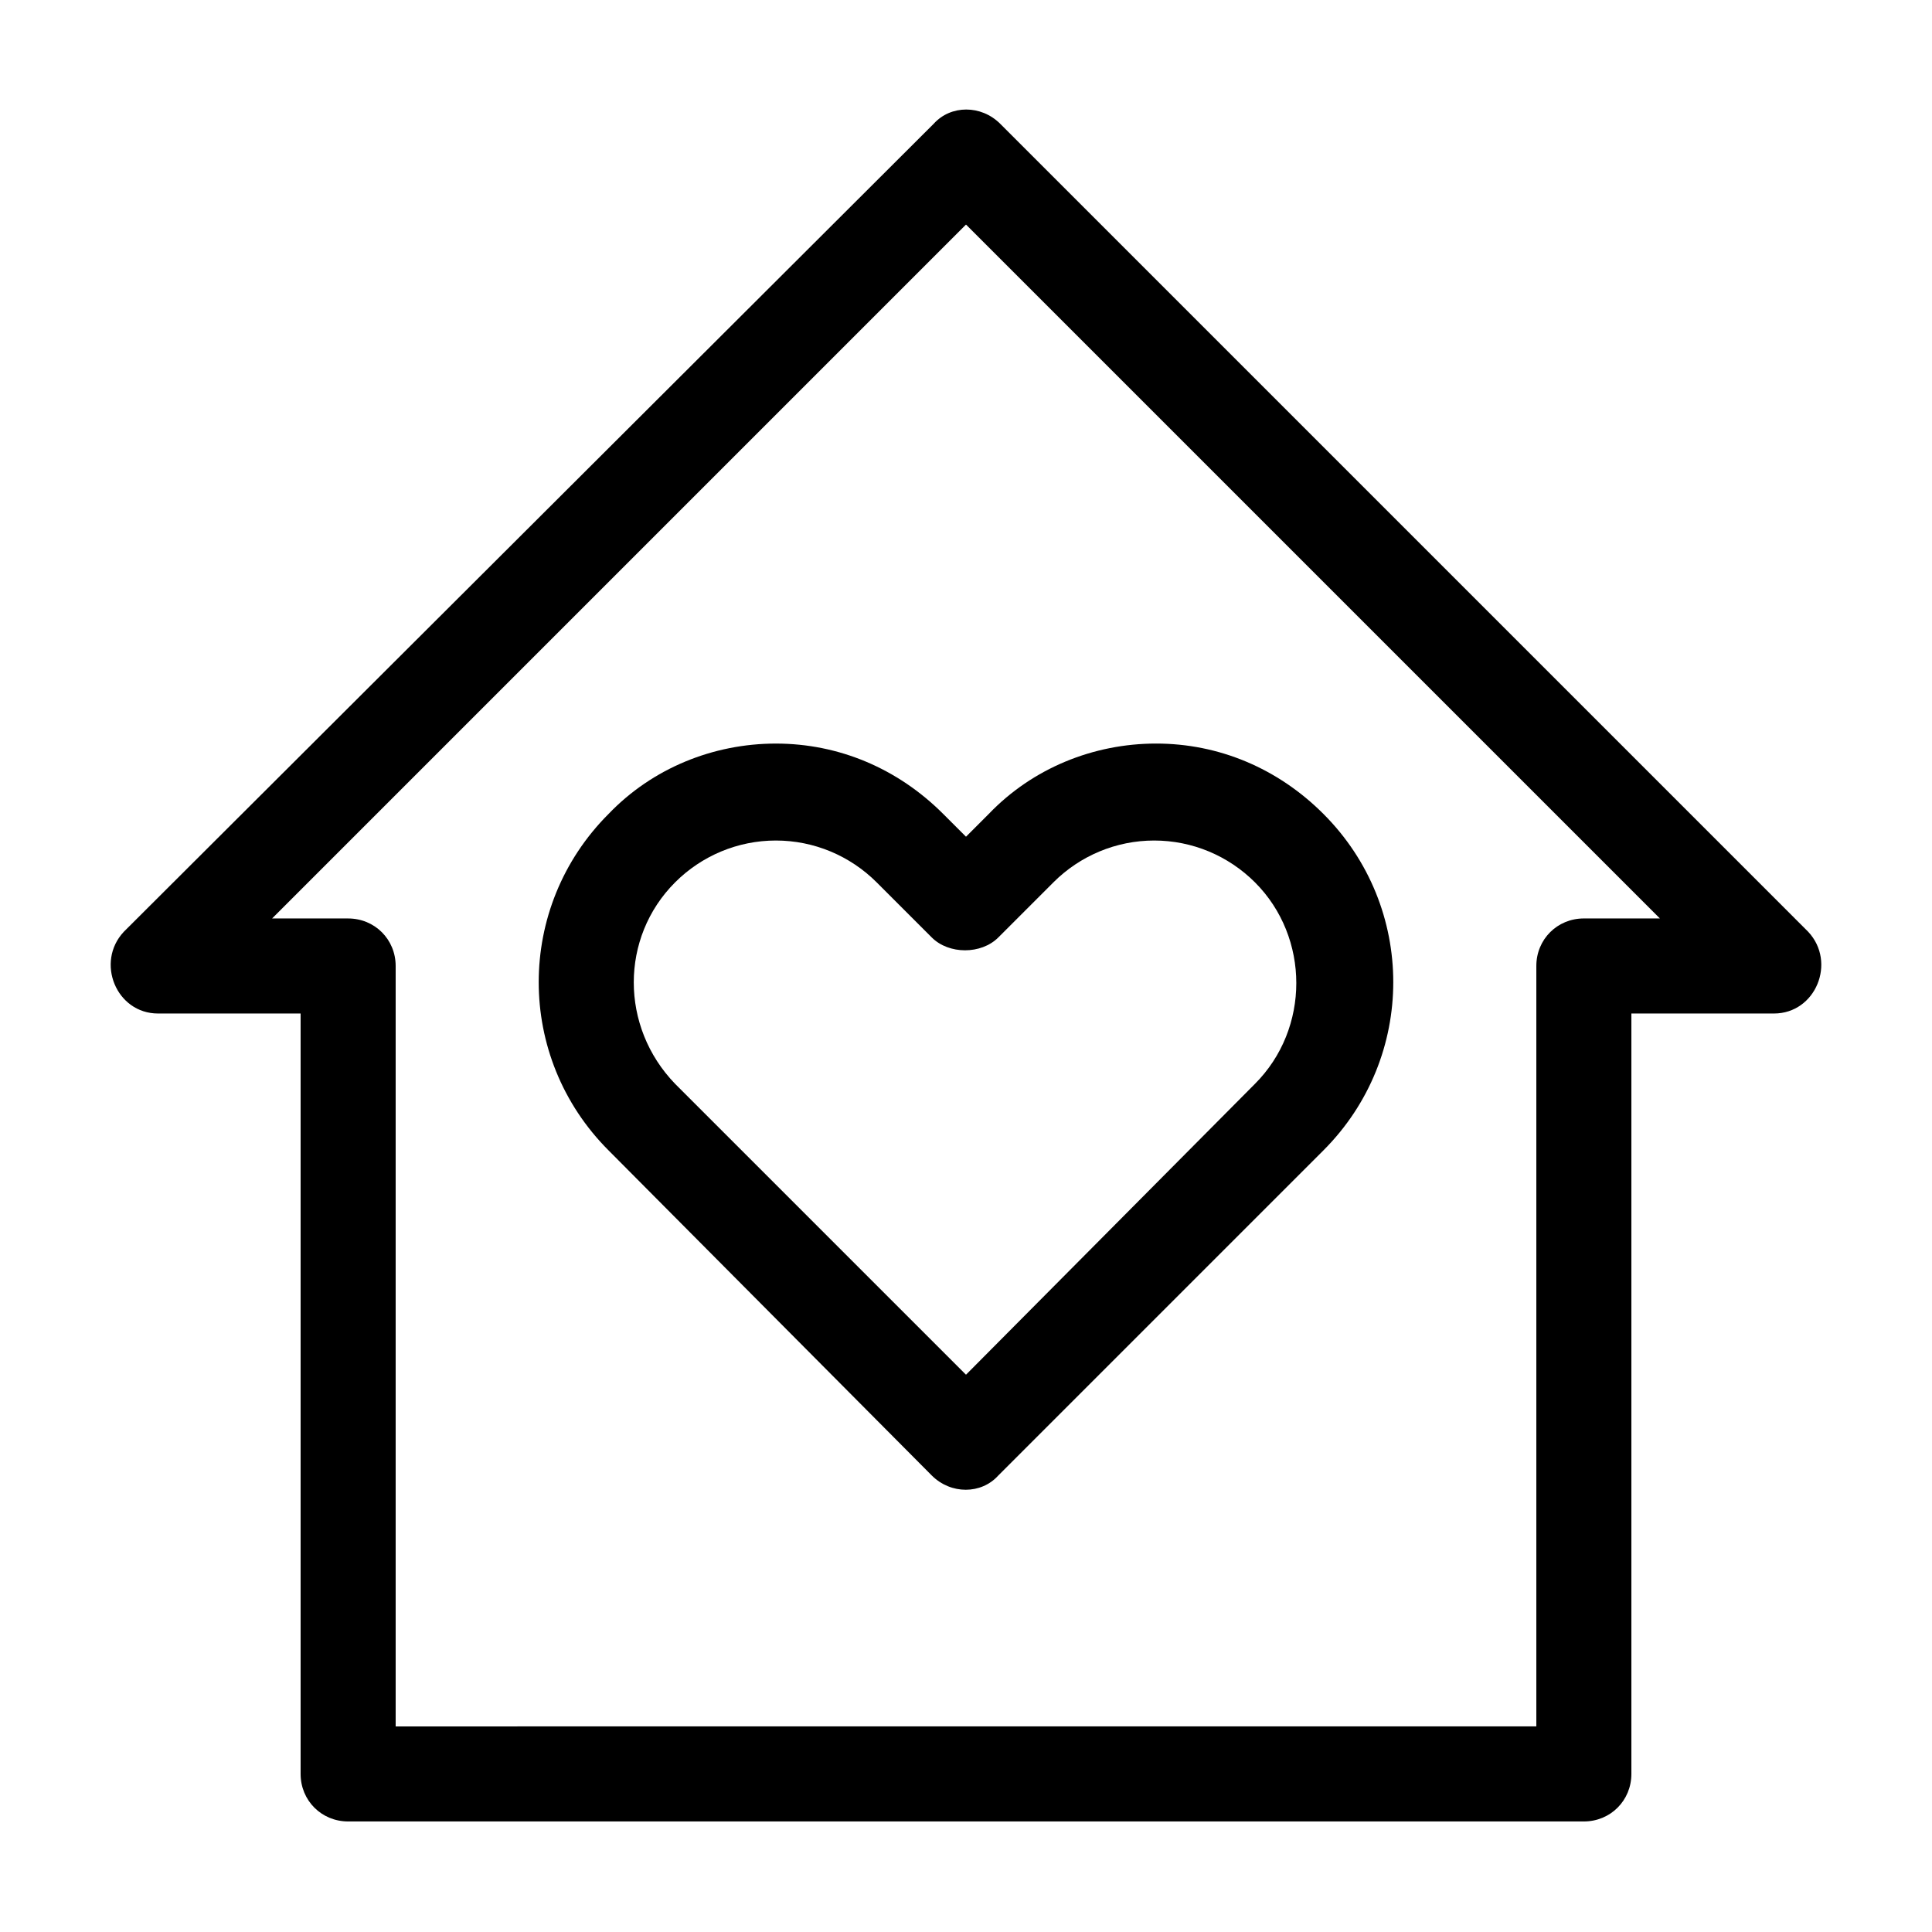
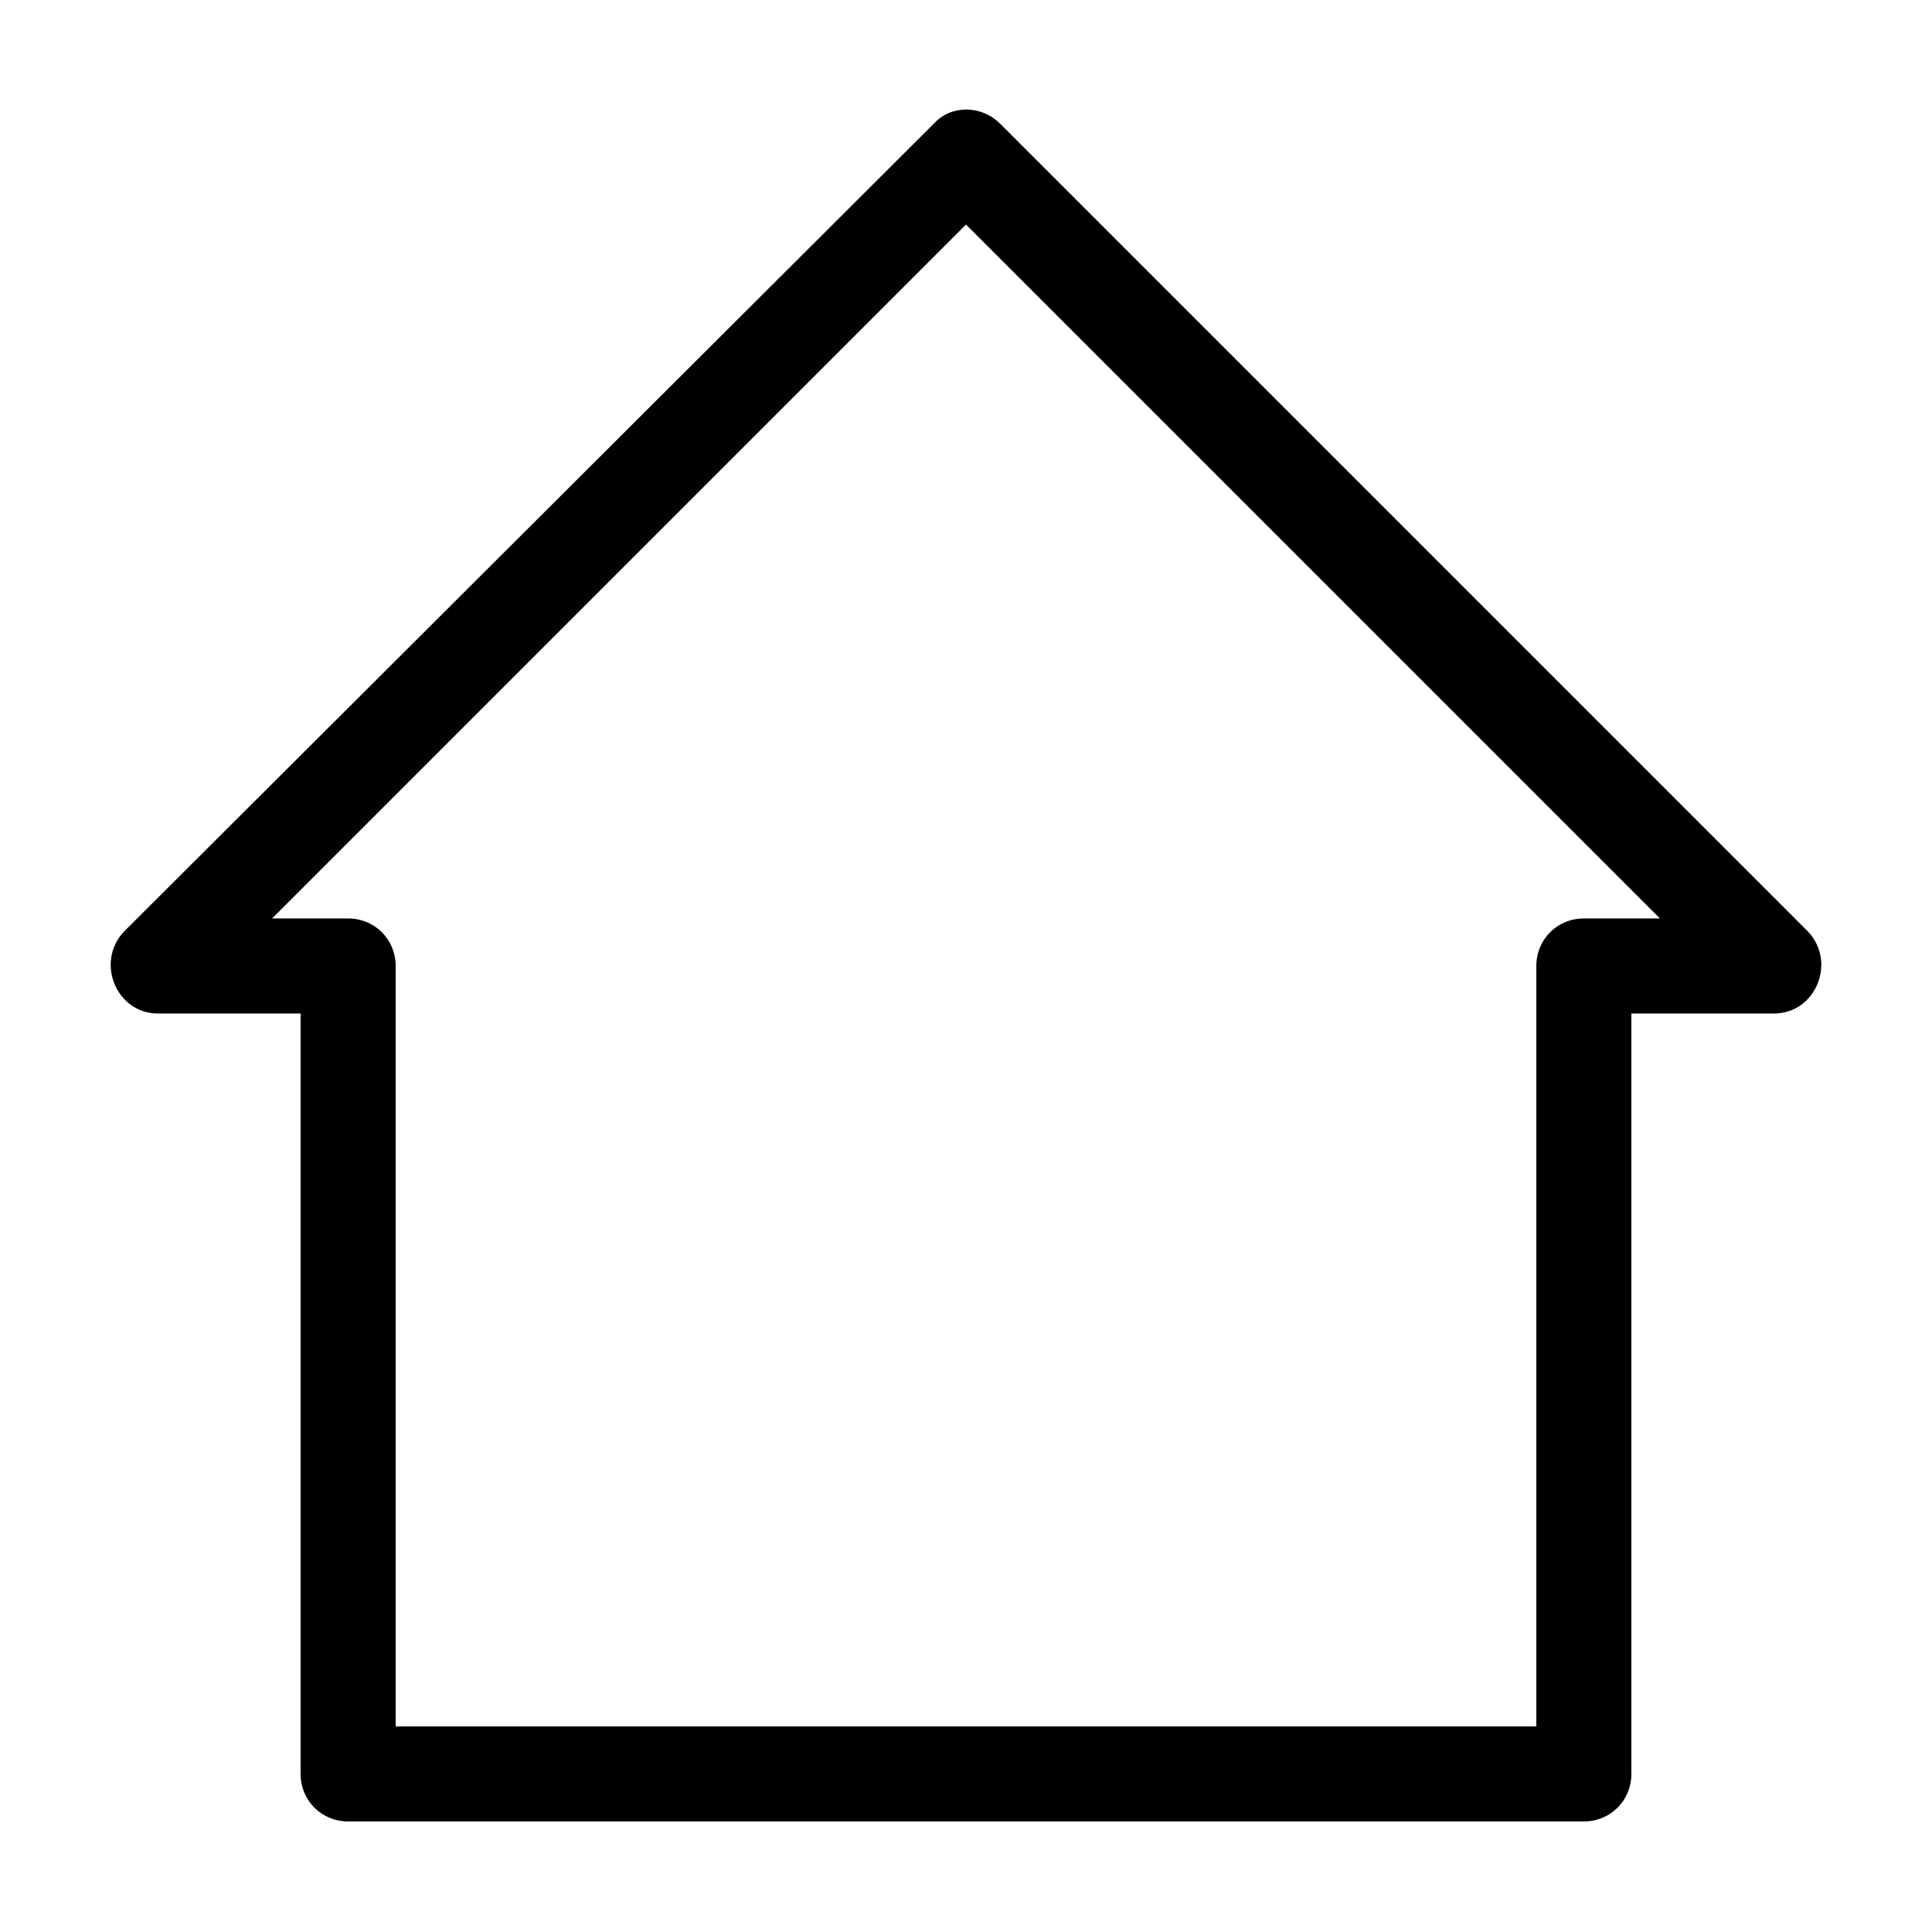
<svg xmlns="http://www.w3.org/2000/svg" fill="#000000" width="800px" height="800px" version="1.1" viewBox="144 144 512 512">
  <g>
    <path d="m185.88 412.59h37.785v201.52c0 7.055 5.543 12.594 12.594 12.594h327.48c7.055 0 12.594-5.543 12.594-12.594v-201.52h37.785c11.082 0 16.625-13.602 9.07-21.664l-214.12-214.12c-5.039-5.039-13.098-5.039-17.633 0l-214.62 214.12c-7.559 8.062-2.016 21.664 9.066 21.664zm214.12-209.08 183.89 183.89h-20.152c-7.055 0-12.594 5.543-12.594 12.594v201.52l-302.29 0.004v-201.52c0-7.055-5.543-12.594-12.594-12.594h-20.152z" />
-     <path d="m390.93 535.02c5.039 5.039 13.098 5.039 17.633 0l86.152-86.152c24.688-24.688 24.688-64.488 0-89.176-12.09-12.09-27.711-18.641-44.336-18.641s-32.746 6.551-44.336 18.641l-6.043 6.047-6.047-6.043c-12.09-12.09-27.711-18.641-44.336-18.641s-32.746 6.551-44.336 18.641c-24.688 24.688-24.688 64.488 0 89.176zm-68.016-157.19c7.055-7.055 16.625-11.082 26.703-11.082 10.078 0 19.648 4.031 26.703 11.082l14.609 14.609c4.535 4.535 13.098 4.535 17.633 0l14.609-14.609c7.055-7.055 16.625-11.082 26.703-11.082s19.648 4.031 26.703 11.082c14.609 14.609 14.609 38.793 0 53.402l-76.578 77.082-77.086-77.082c-14.609-15.113-14.609-38.793 0-53.402z" />
  </g>
</svg>